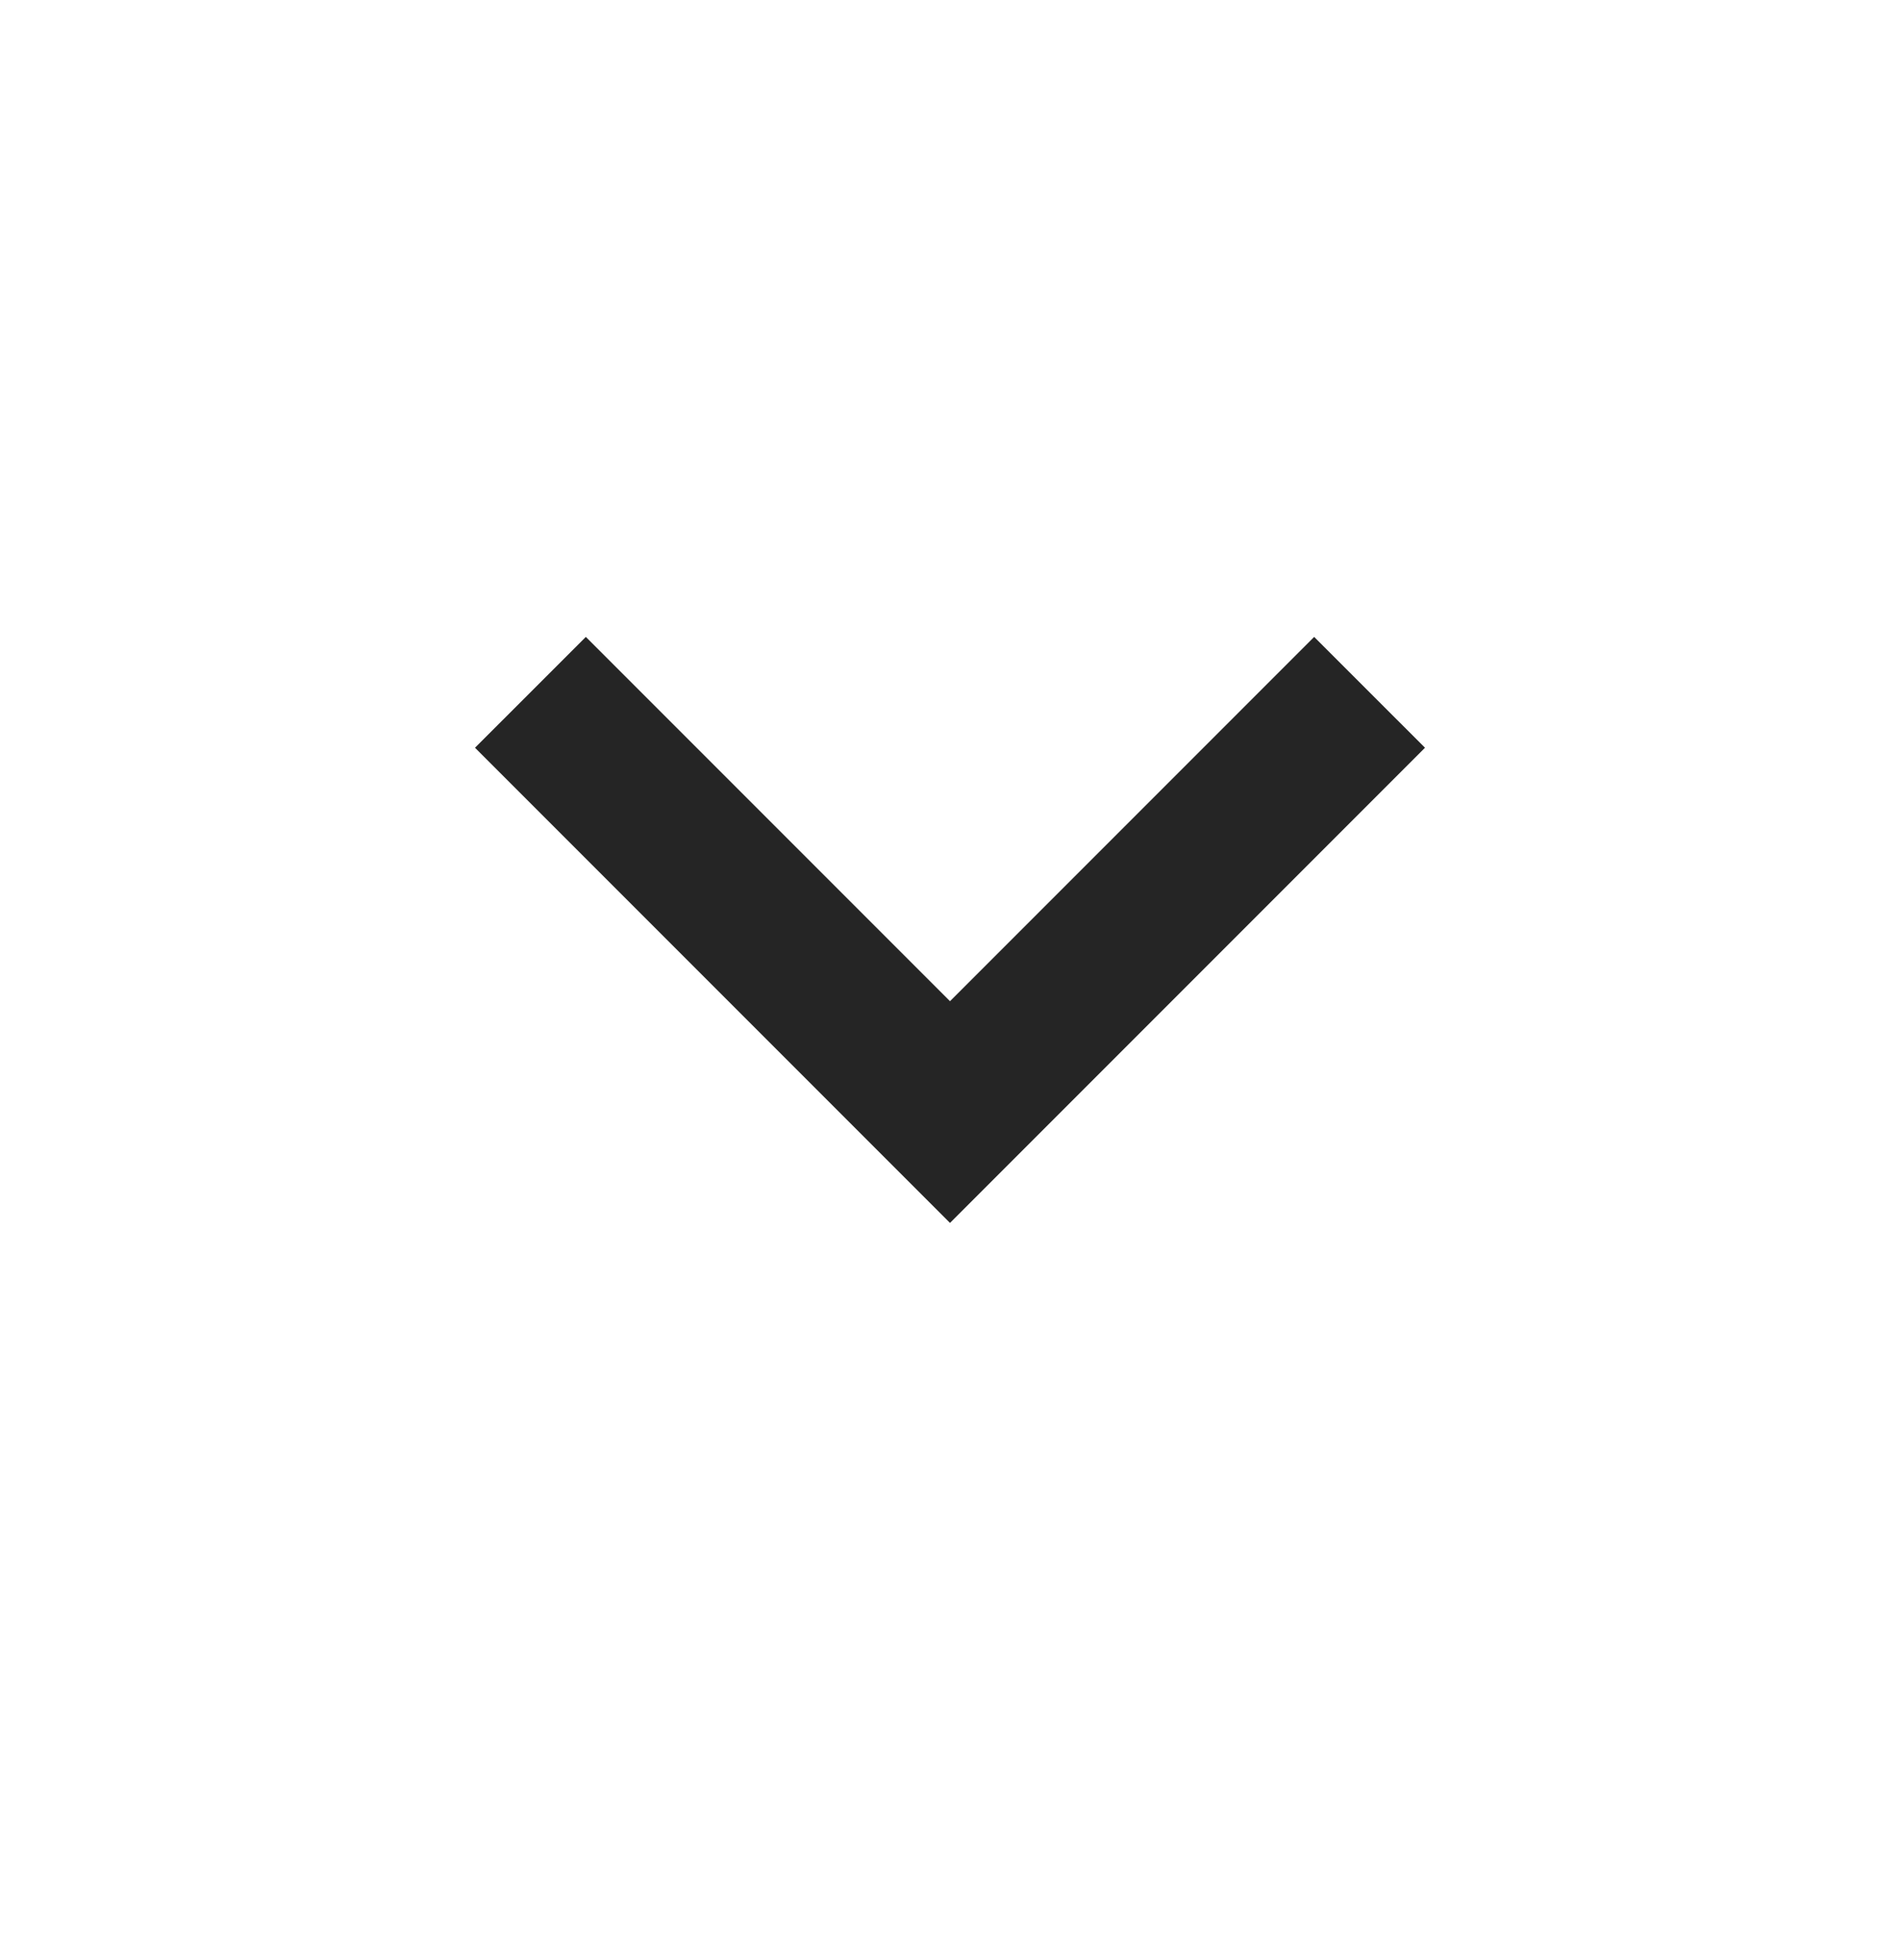
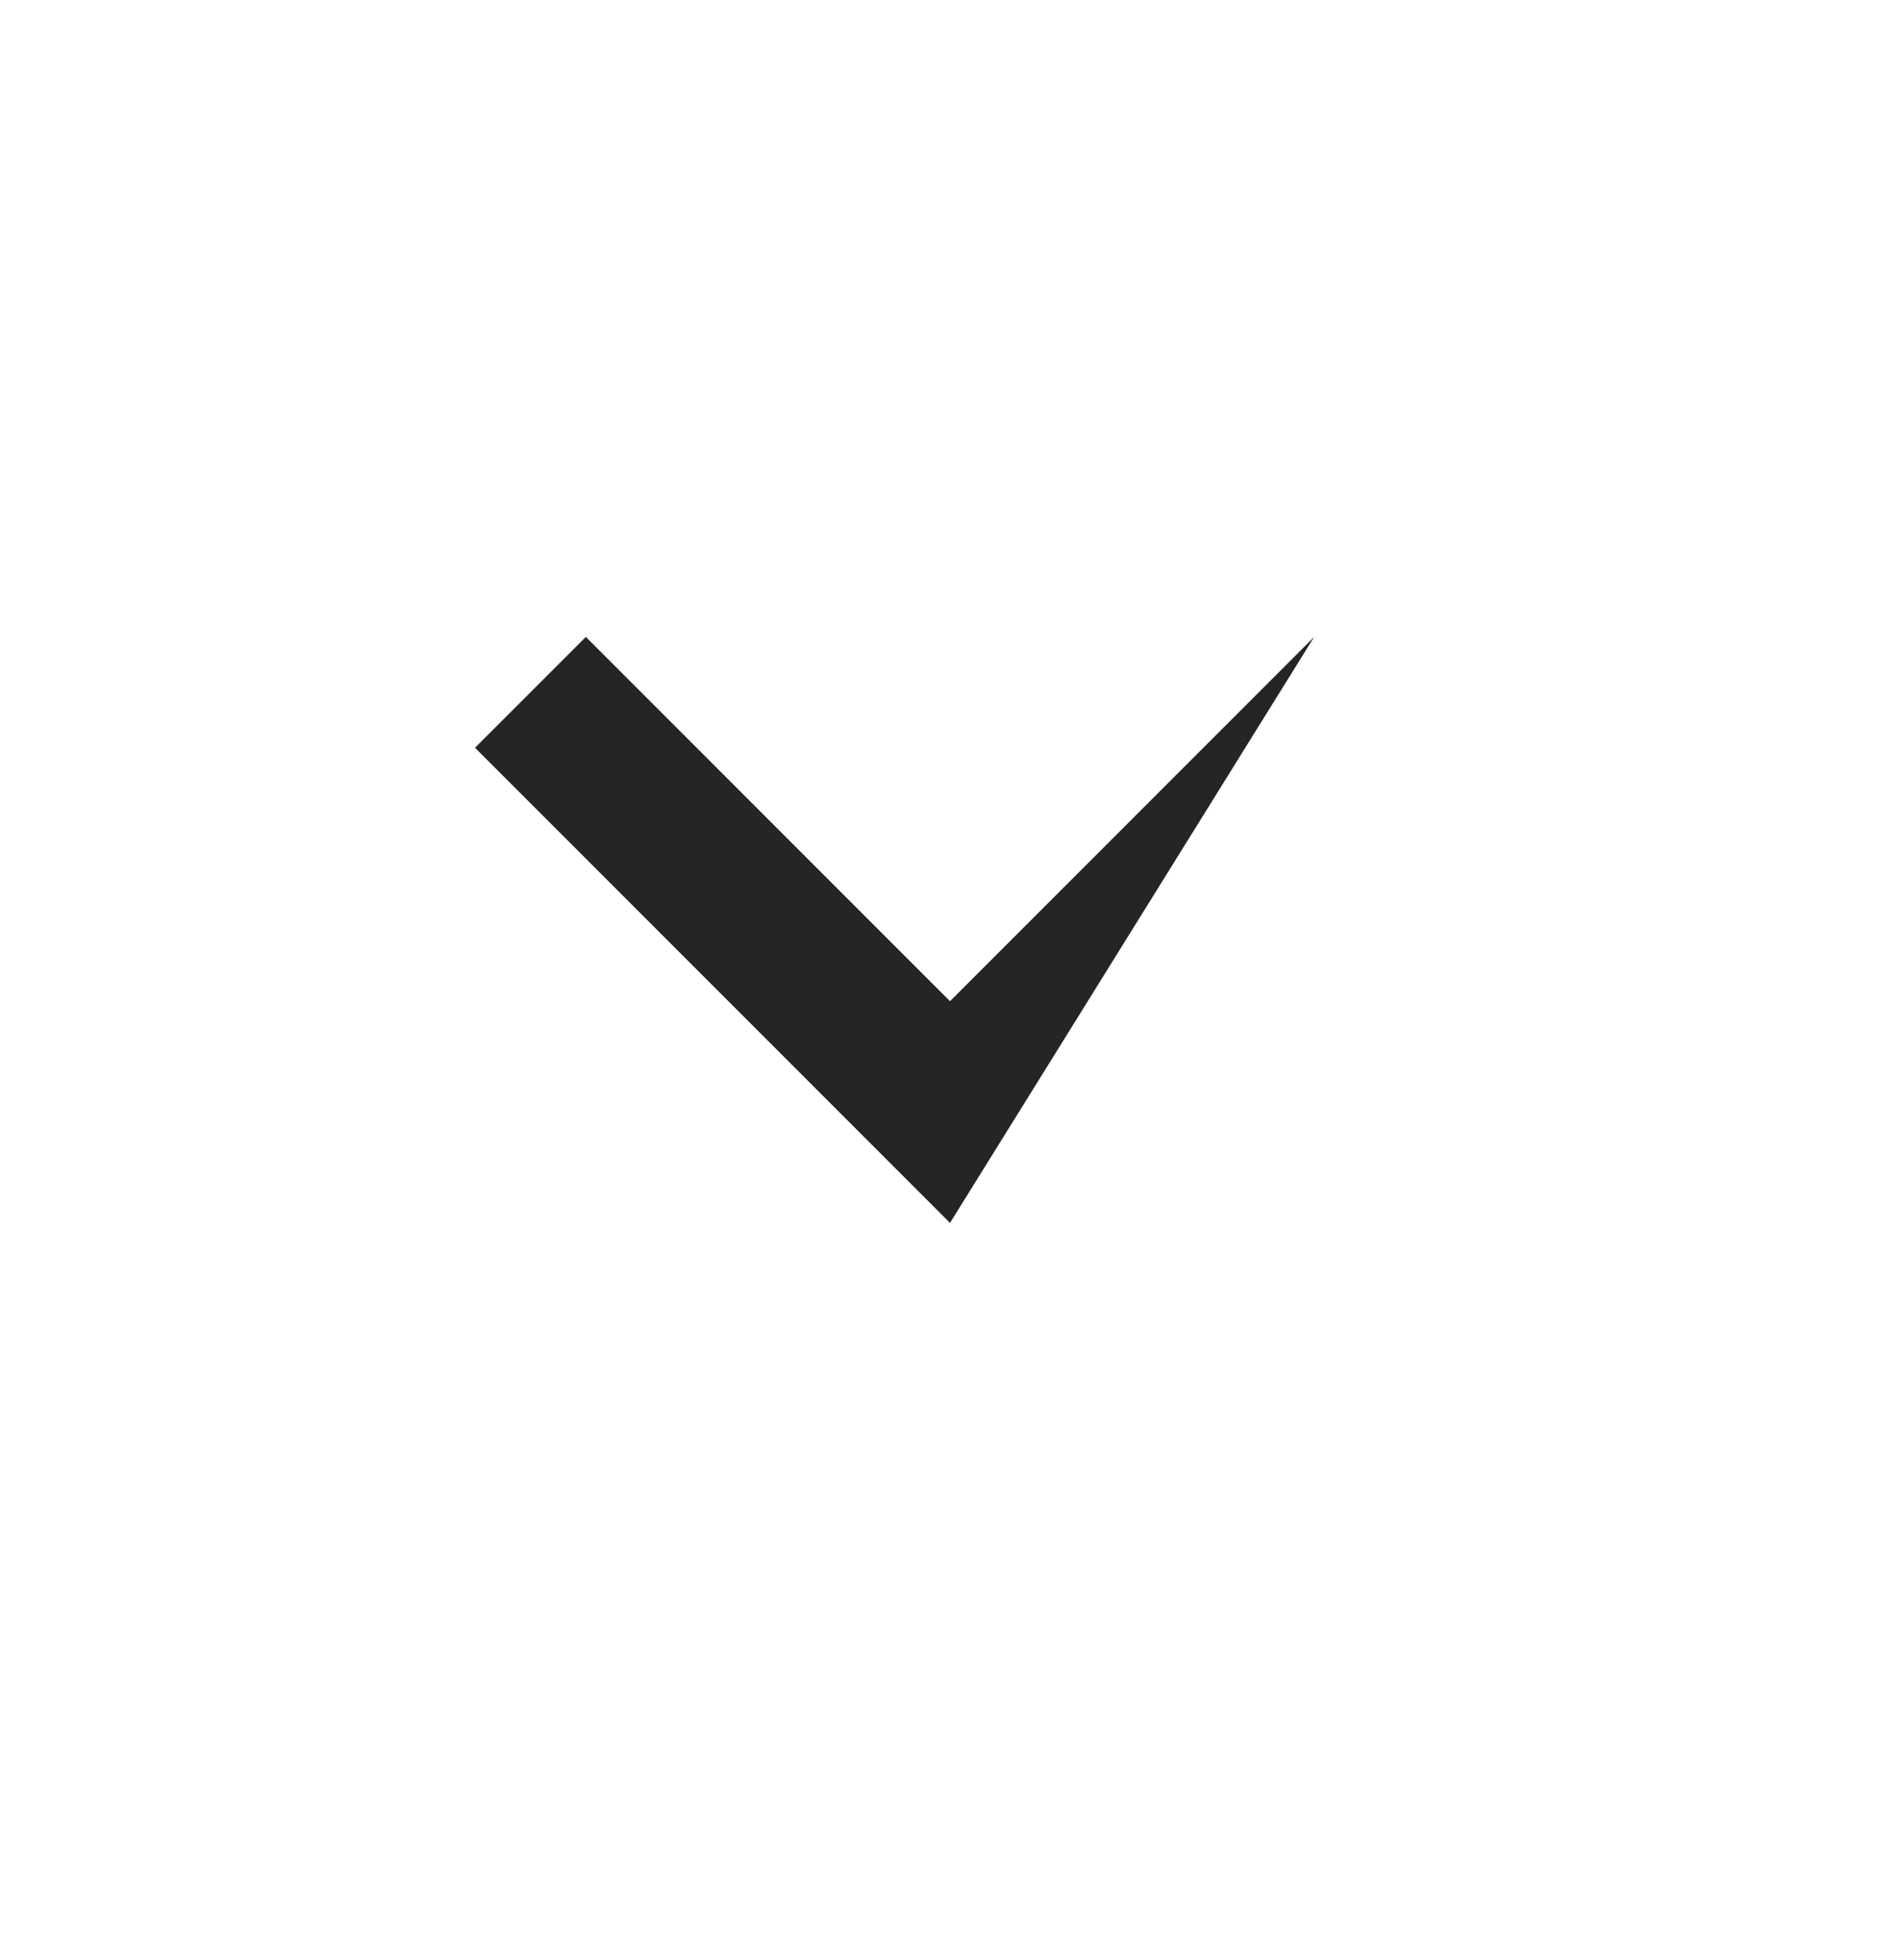
<svg xmlns="http://www.w3.org/2000/svg" width="32" height="33" viewBox="0 0 32 33" fill="none">
-   <path d="M16 20.589L8 12.589L9.867 10.723L16 16.856L22.133 10.723L24 12.589L16 20.589Z" fill="#252525" />
+   <path d="M16 20.589L8 12.589L9.867 10.723L16 16.856L22.133 10.723L16 20.589Z" fill="#252525" />
</svg>